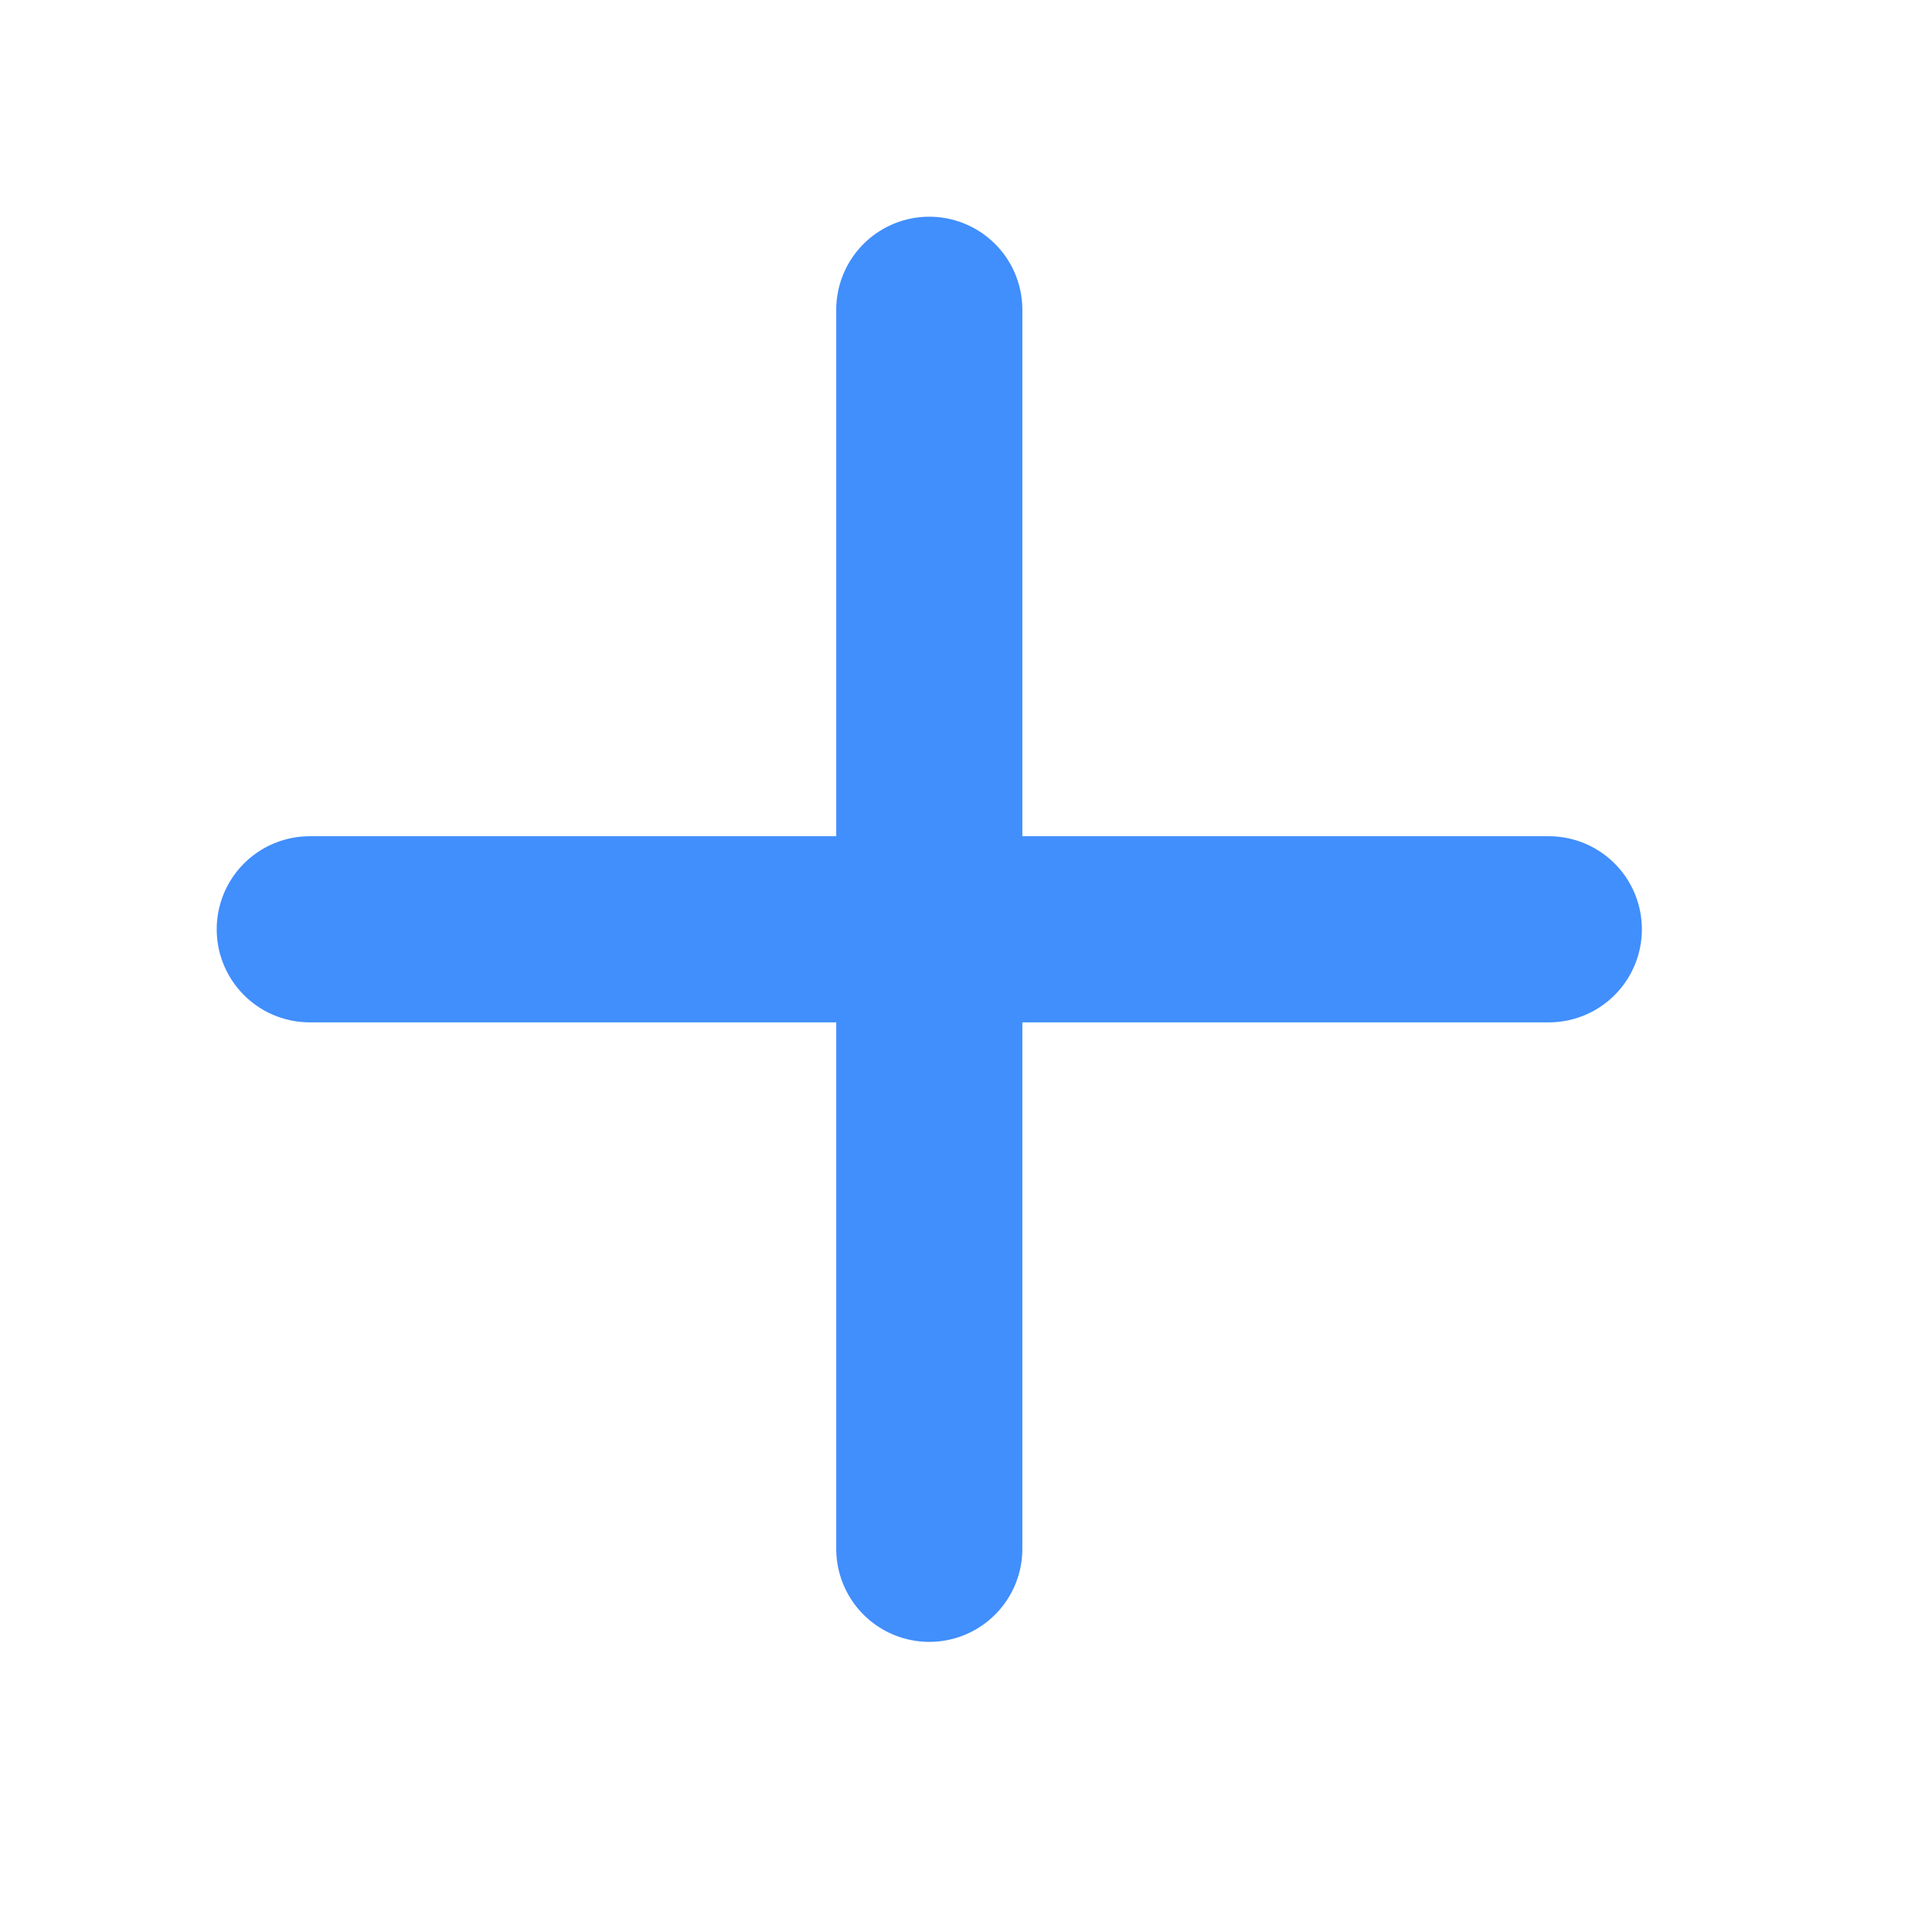
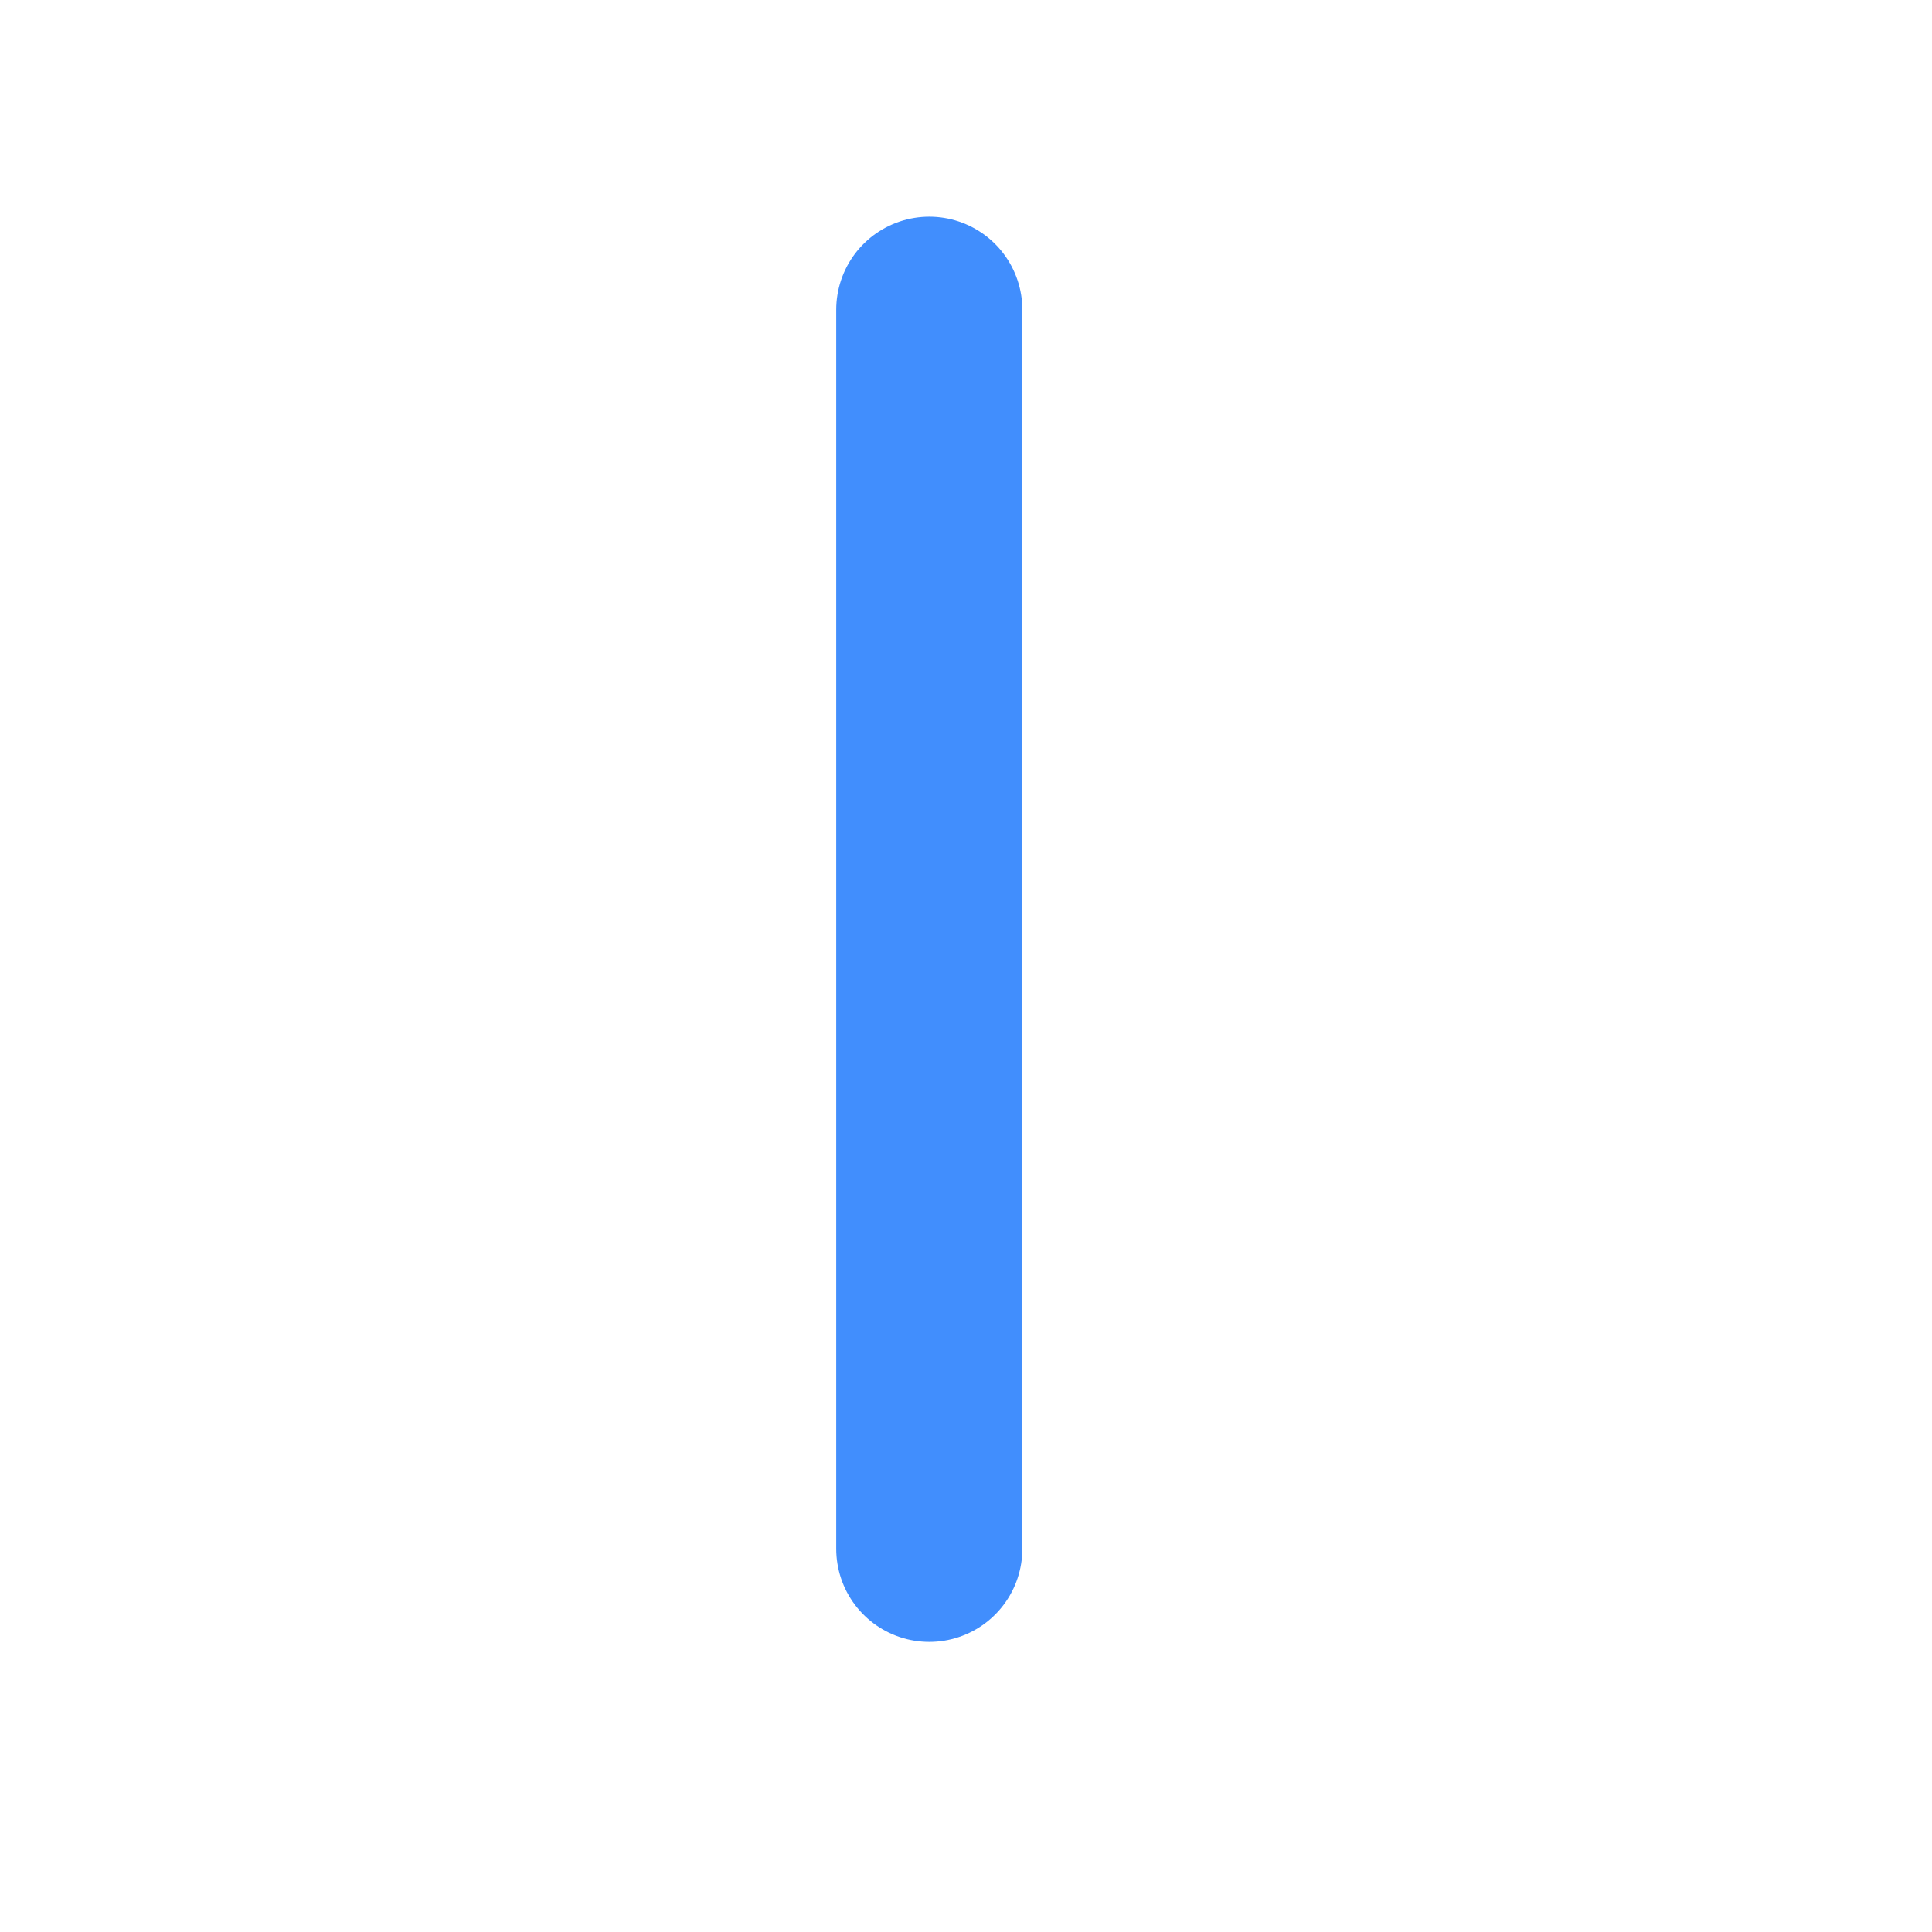
<svg xmlns="http://www.w3.org/2000/svg" fill="none" height="100%" overflow="visible" preserveAspectRatio="none" style="display: block;" viewBox="0 0 3 3" width="100%">
  <g id="vuesax/linear/add">
    <g id="add">
-       <path d="M0.481 1.443H2.405" id="Vector" stroke="#418EFD" stroke-linecap="round" stroke-linejoin="round" stroke-width="0.289" />
      <path d="M1.443 2.405V0.481" id="Vector_2" stroke="#418EFD" stroke-linecap="round" stroke-linejoin="round" stroke-width="0.289" />
      <g id="Vector_3" opacity="0">
</g>
    </g>
  </g>
</svg>